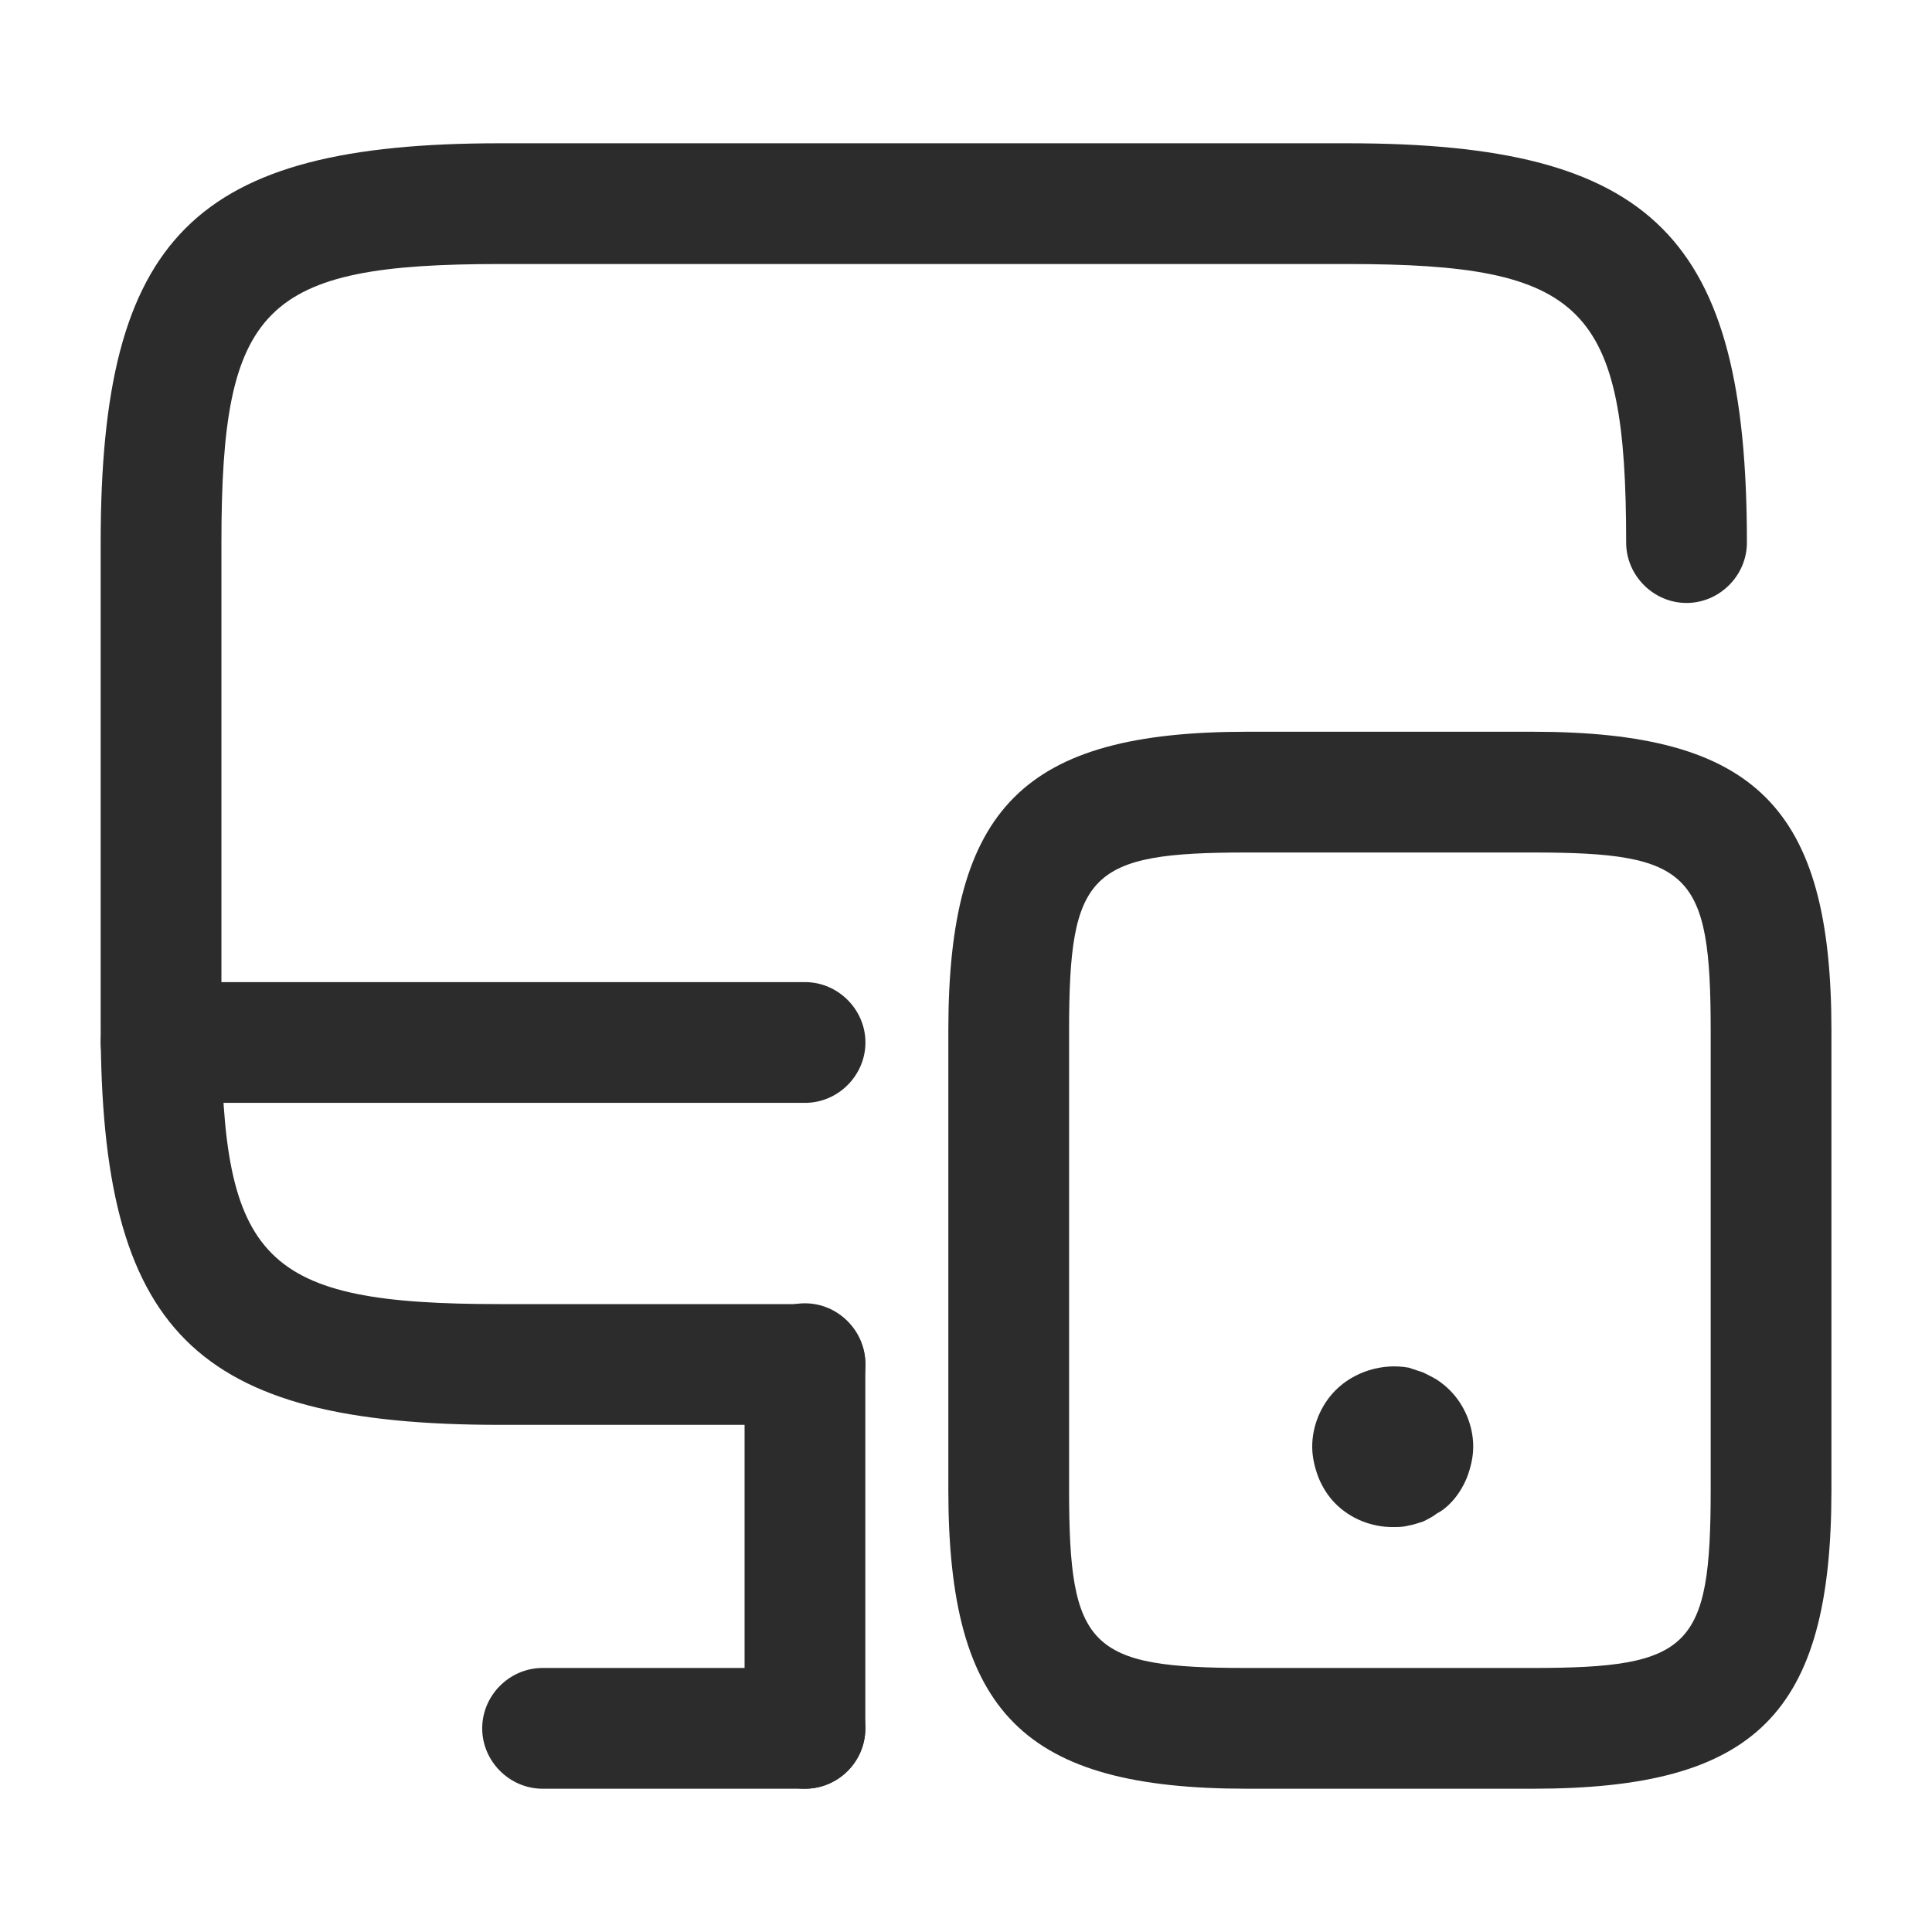
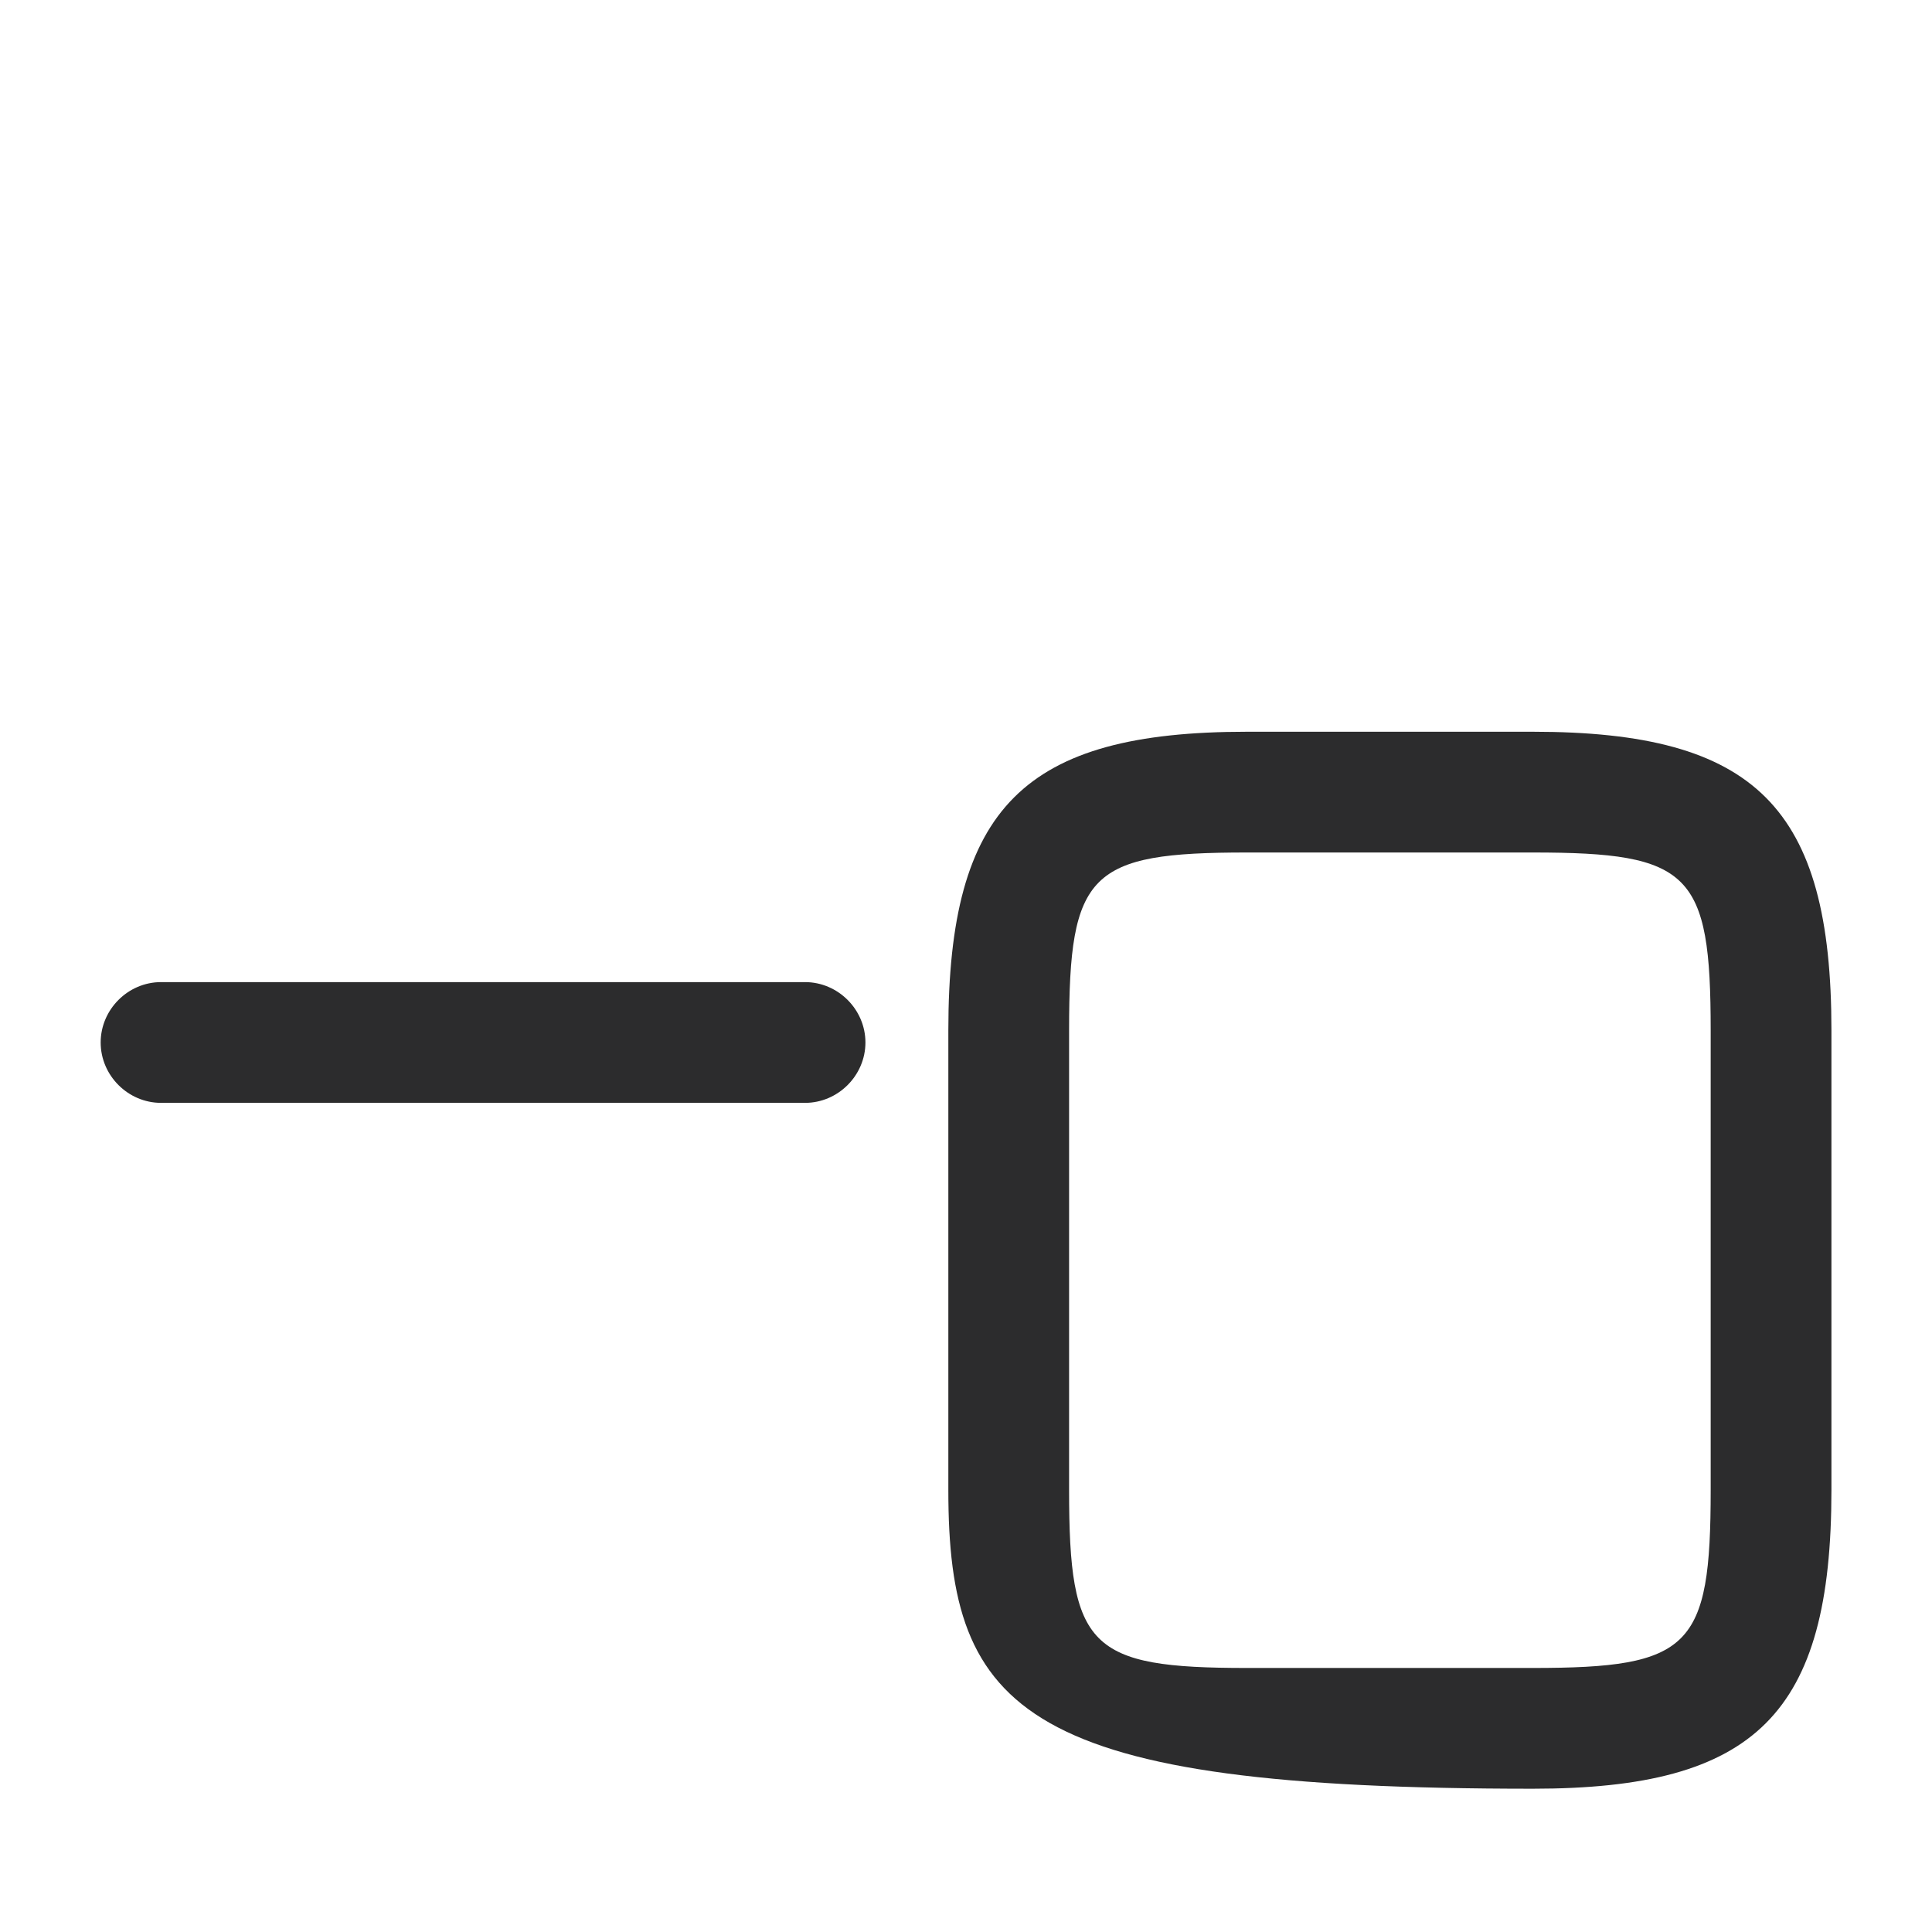
<svg xmlns="http://www.w3.org/2000/svg" width="56" height="56" viewBox="0 0 56 56" fill="none">
-   <path d="M23.335 41.3H14.491C5.625 41.3 2.918 38.593 2.918 29.727V15.727C2.918 6.86 5.625 4.153 14.491 4.153H39.061C47.928 4.153 50.635 6.86 50.635 15.727C50.635 16.683 49.841 17.477 48.885 17.477C47.928 17.477 47.135 16.683 47.135 15.727C47.135 8.867 45.921 7.653 39.061 7.653H14.491C7.631 7.653 6.418 8.867 6.418 15.727V29.727C6.418 36.587 7.631 37.8 14.491 37.8H23.335C24.291 37.8 25.085 38.593 25.085 39.55C25.085 40.507 24.291 41.3 23.335 41.3Z" fill="#2C2C2D" />
-   <path d="M23.332 51.847C22.375 51.847 21.582 51.053 21.582 50.097V39.527C21.582 38.57 22.375 37.777 23.332 37.777C24.289 37.777 25.082 38.57 25.082 39.527V50.097C25.082 51.077 24.289 51.847 23.332 51.847Z" fill="#2C2C2D" />
  <path d="M23.335 31.967H4.668C3.711 31.967 2.918 31.174 2.918 30.217C2.918 29.26 3.711 28.467 4.668 28.467H23.335C24.291 28.467 25.085 29.26 25.085 30.217C25.085 31.174 24.291 31.967 23.335 31.967Z" fill="#2C2C2D" />
-   <path d="M23.333 51.847H15.727C14.77 51.847 13.977 51.053 13.977 50.097C13.977 49.14 14.77 48.347 15.727 48.347H23.333C24.29 48.347 25.083 49.14 25.083 50.097C25.083 51.053 24.29 51.847 23.333 51.847Z" fill="#2C2C2D" />
-   <path d="M44.428 51.847H36.145C29.682 51.847 27.488 49.653 27.488 43.19V29.867C27.488 23.403 29.682 21.21 36.145 21.21H44.428C50.892 21.21 53.085 23.403 53.085 29.867V43.19C53.085 49.677 50.892 51.847 44.428 51.847ZM36.145 24.71C31.572 24.71 30.988 25.293 30.988 29.867V43.19C30.988 47.763 31.572 48.347 36.145 48.347H44.428C49.002 48.347 49.585 47.763 49.585 43.19V29.867C49.585 25.293 49.002 24.71 44.428 24.71H36.145Z" fill="#2C2C2D" />
-   <path d="M40.368 44.263C39.762 44.263 39.155 44.03 38.712 43.587C38.502 43.377 38.339 43.12 38.222 42.84C38.105 42.536 38.035 42.233 38.035 41.93C38.035 41.323 38.292 40.717 38.712 40.297C39.248 39.76 40.065 39.503 40.835 39.643C40.975 39.69 41.115 39.736 41.255 39.783C41.395 39.853 41.535 39.923 41.652 39.993C41.792 40.087 41.908 40.18 42.025 40.297C42.445 40.717 42.702 41.323 42.702 41.93C42.702 42.233 42.632 42.536 42.515 42.84C42.398 43.12 42.235 43.377 42.025 43.587C41.908 43.703 41.792 43.797 41.652 43.867C41.535 43.96 41.395 44.03 41.255 44.1C41.115 44.147 40.975 44.193 40.835 44.217C40.672 44.263 40.532 44.263 40.368 44.263Z" fill="#2C2C2D" />
+   <path d="M44.428 51.847C29.682 51.847 27.488 49.653 27.488 43.19V29.867C27.488 23.403 29.682 21.21 36.145 21.21H44.428C50.892 21.21 53.085 23.403 53.085 29.867V43.19C53.085 49.677 50.892 51.847 44.428 51.847ZM36.145 24.71C31.572 24.71 30.988 25.293 30.988 29.867V43.19C30.988 47.763 31.572 48.347 36.145 48.347H44.428C49.002 48.347 49.585 47.763 49.585 43.19V29.867C49.585 25.293 49.002 24.71 44.428 24.71H36.145Z" fill="#2C2C2D" />
</svg>